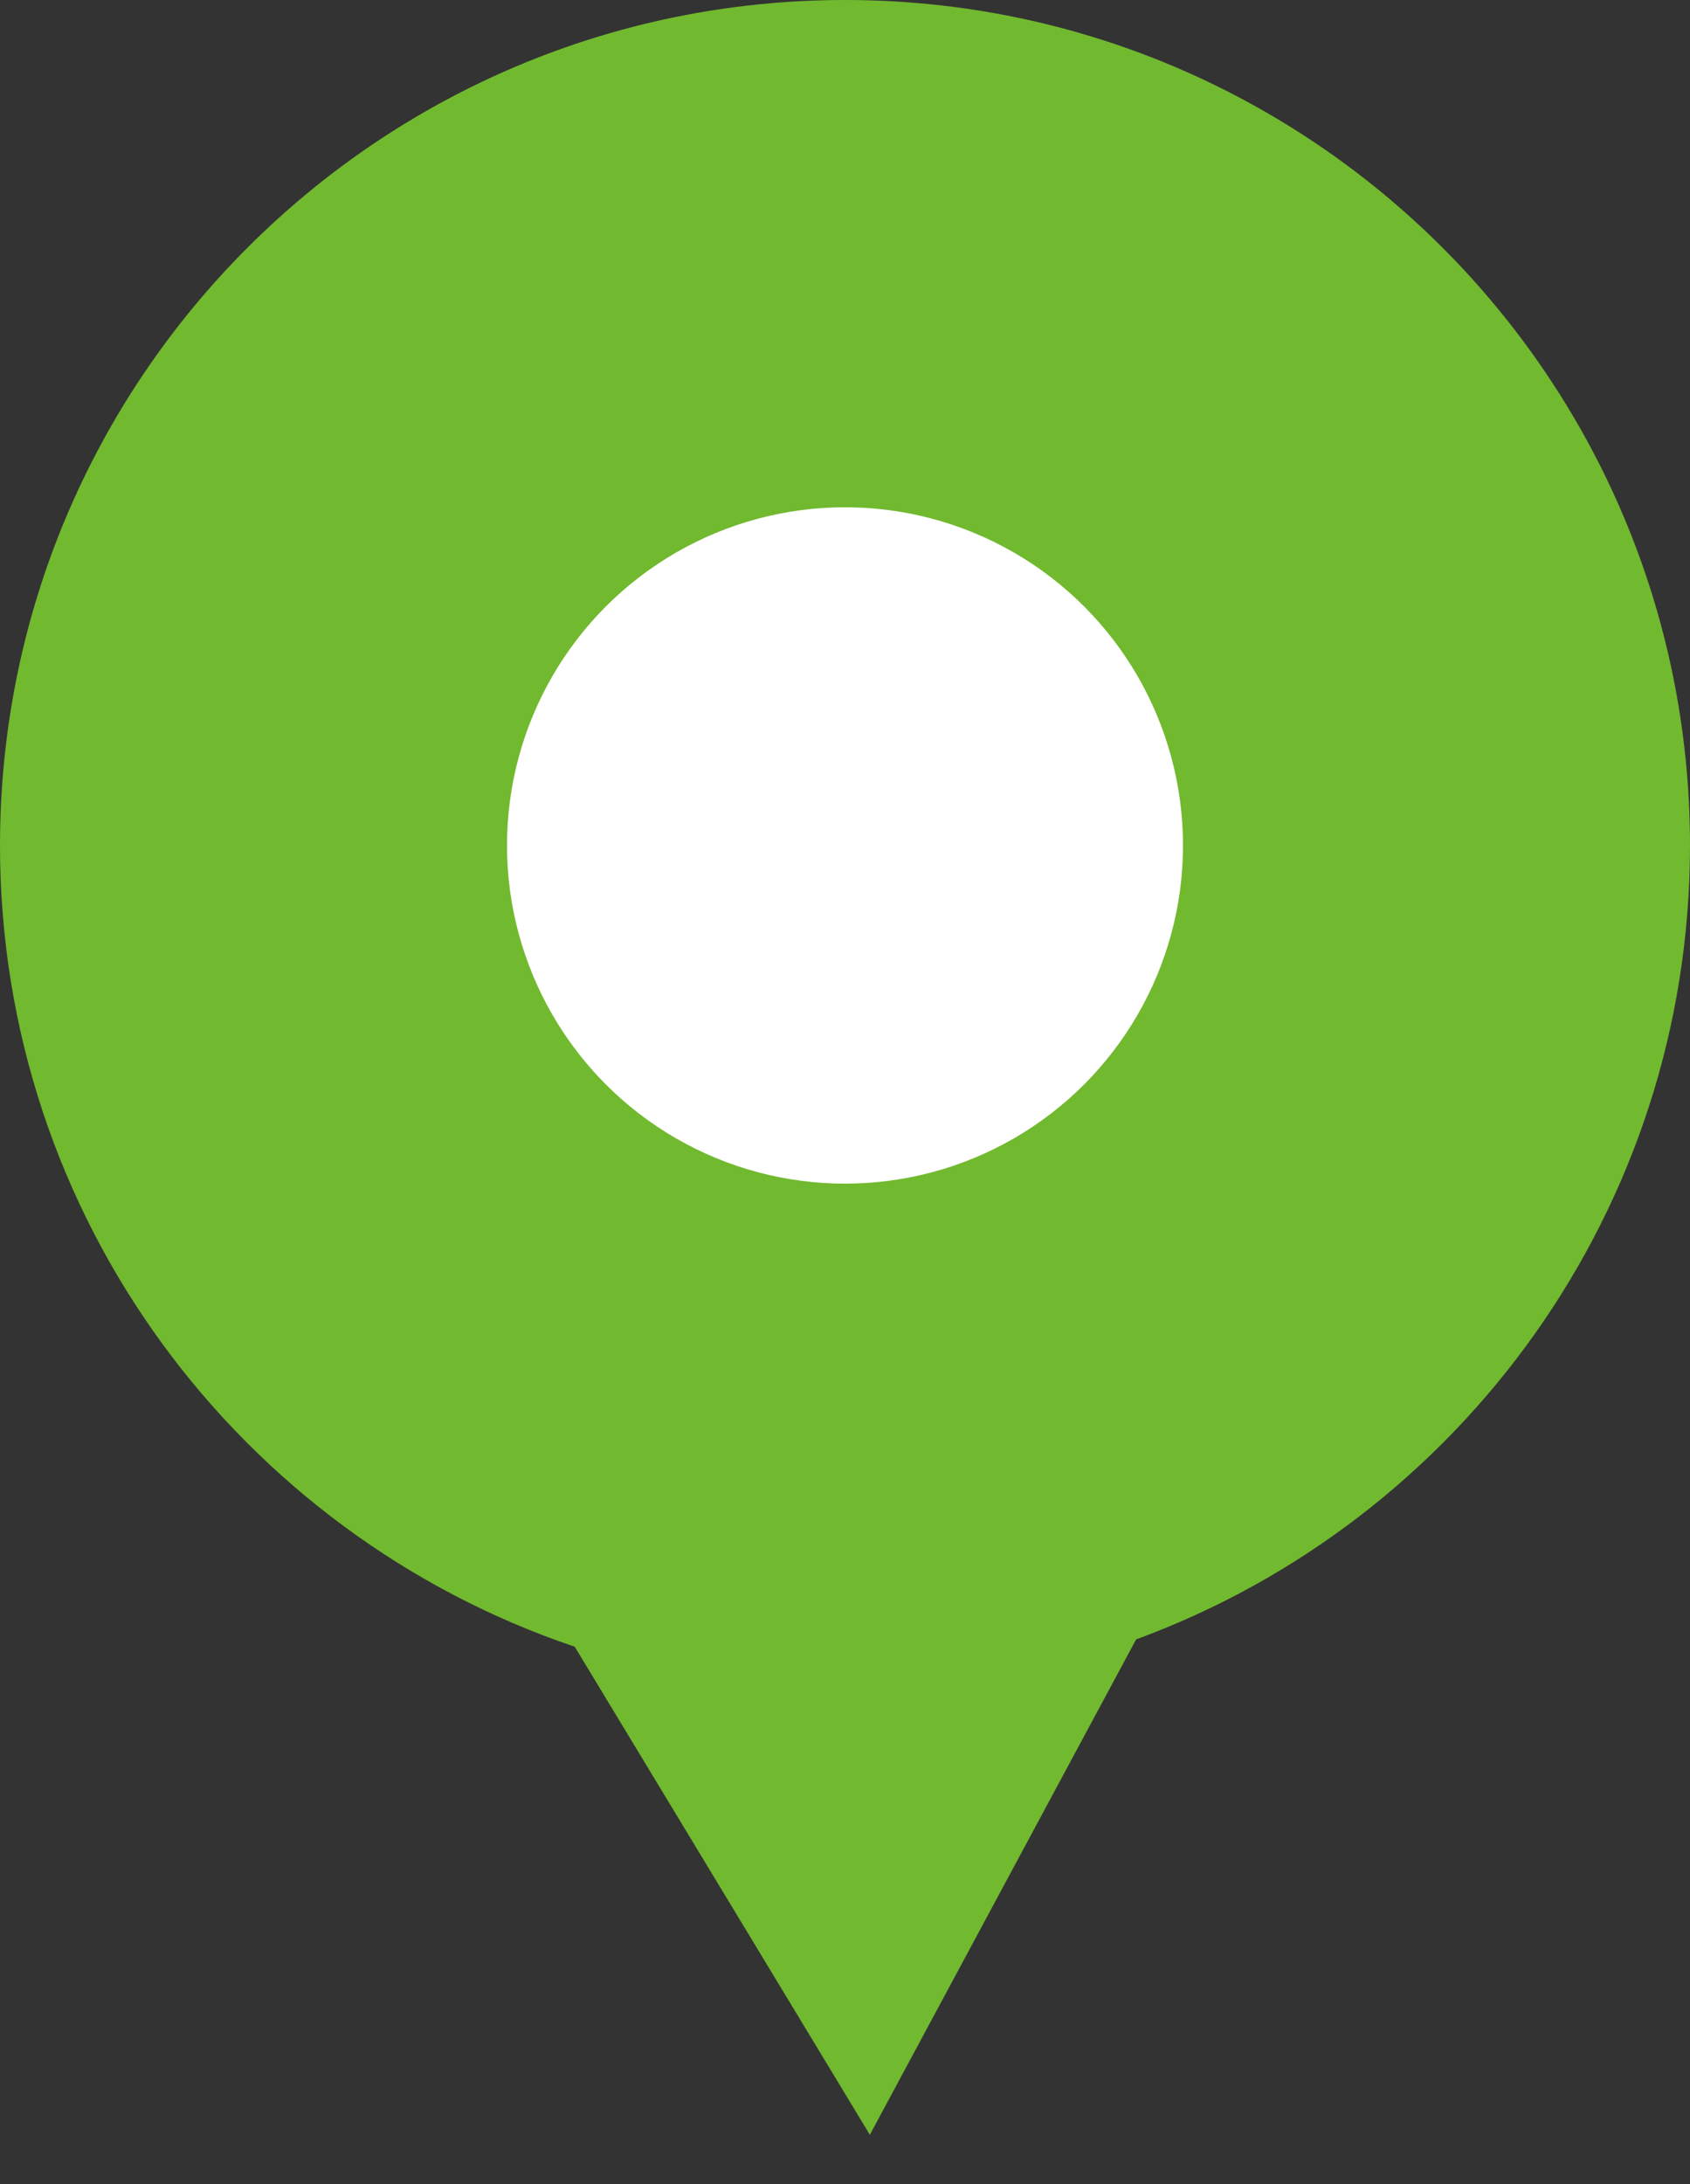
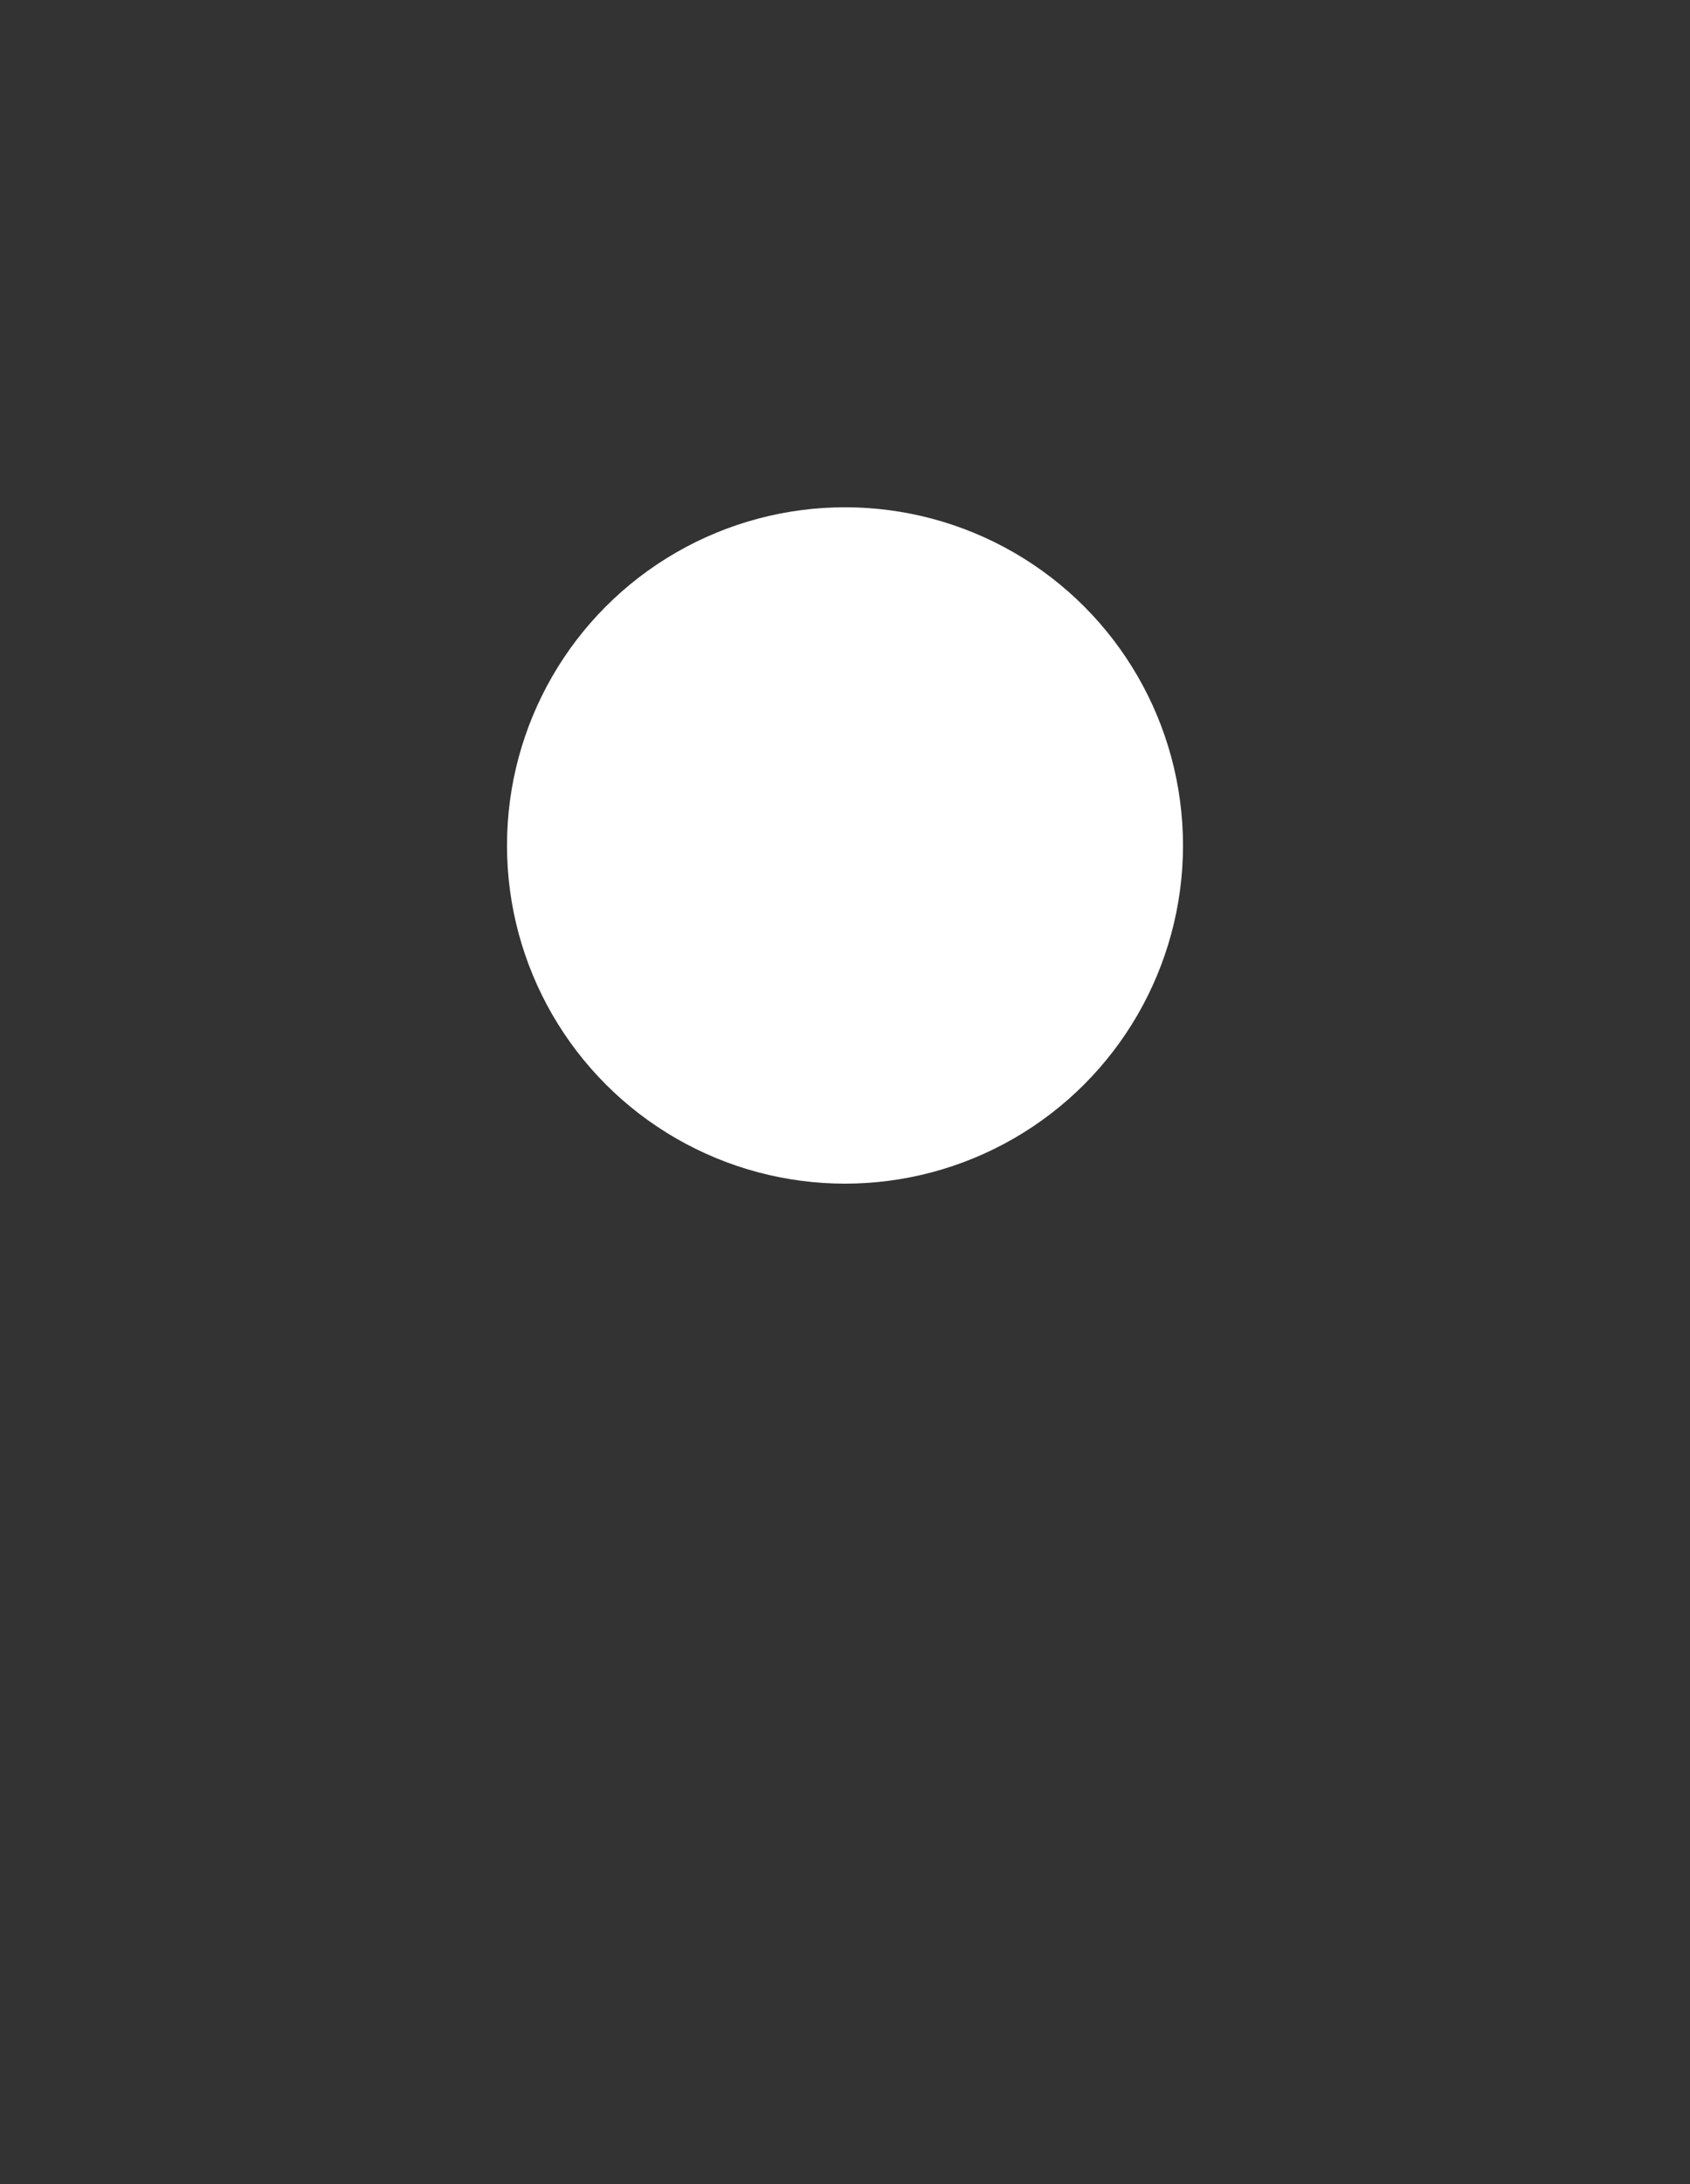
<svg xmlns="http://www.w3.org/2000/svg" width="24" height="31" viewBox="0 0 24 31" fill="none">
  <rect x="0" y="0" width="24" height="31" fill="#333333" stroke="none" />
-   <path fill-rule="evenodd" clip-rule="evenodd" d="M16.134 23.269C20.725 21.584 24 17.174 24 12C24 5.373 18.627 0 12 0C5.373 0 0 5.373 0 12C0 17.285 3.417 21.772 8.162 23.373L12.353 30.3L16.134 23.269Z" fill="#71B92F" />
  <circle cx="12" cy="12" r="4.8" fill="white" />
</svg>